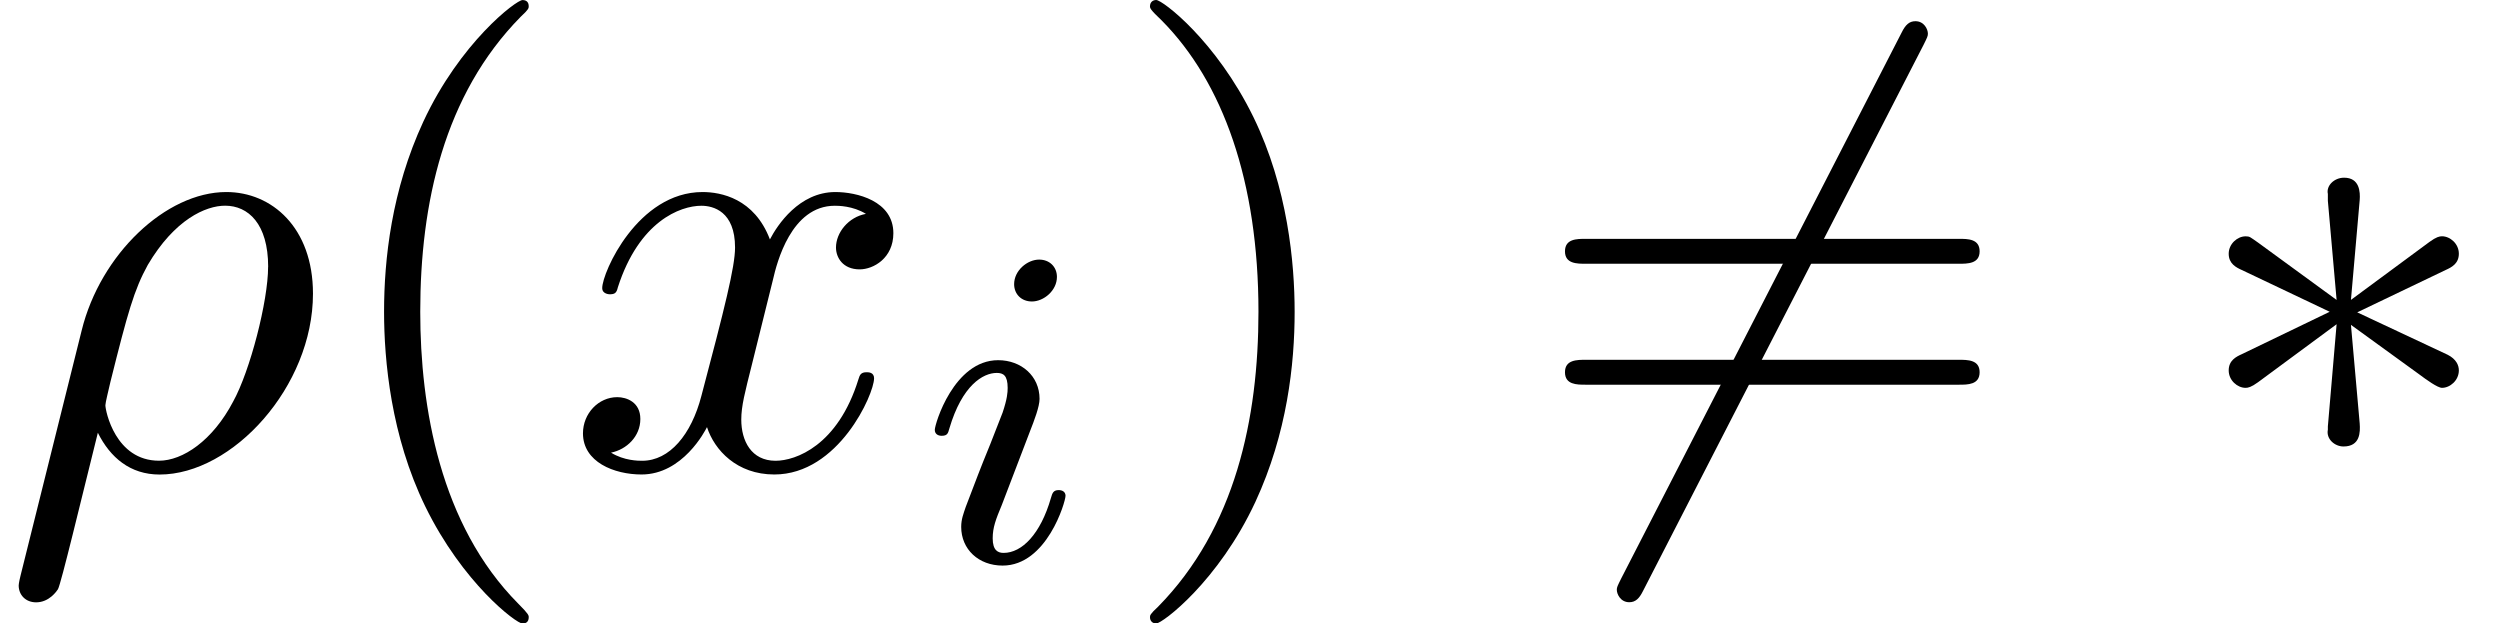
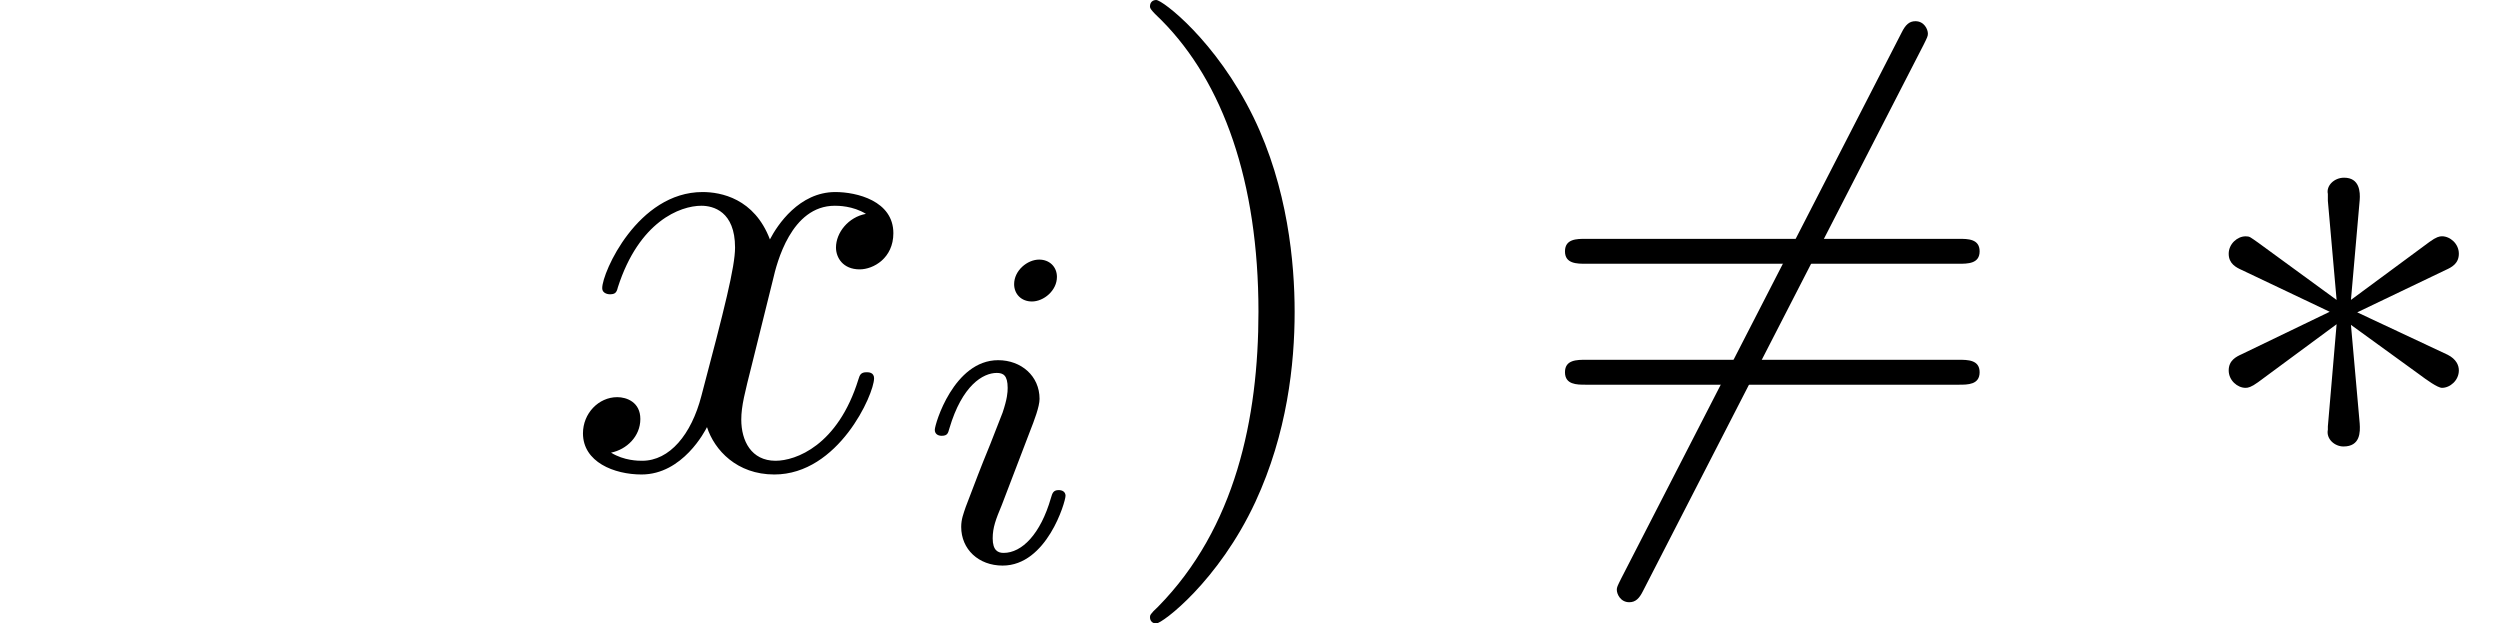
<svg xmlns="http://www.w3.org/2000/svg" xmlns:xlink="http://www.w3.org/1999/xlink" version="1.1" width="43.742pt" height="10.909pt" viewBox="0 -8.182 43.742 10.909">
  <defs>
    <path id="g19-3" d="m4.735-1.702c0-.087-.044-.196-.196-.273l-1.582-.742l1.549-.742c.098-.044 .229-.109 .229-.284s-.153-.305-.295-.305c-.044 0-.098 .011-.218 .098l-1.375 1.015l.153-1.745c.011-.142 0-.393-.273-.393c-.175 0-.316 .142-.284 .284v.12l.153 1.735l-1.375-1.004c-.142-.098-.142-.109-.218-.109c-.142 0-.295 .131-.295 .305s.131 .24 .229 .284l1.538 .731l-1.538 .742c-.098 .044-.229 .109-.229 .284s.153 .305 .295 .305c.044 0 .098-.011 .218-.098l1.375-1.015l-.153 1.789v.055c-.033 .164 .12 .295 .273 .295c.295 0 .295-.251 .284-.404l-.153-1.724l1.189 .862c.131 .098 .327 .24 .404 .24c.142 0 .295-.131 .295-.305z" />
    <path id="g19-54" d="m6.96-7.593c0-.076-.065-.218-.218-.218c-.109 0-.175 .065-.24 .196l-4.909 9.556c-.065 .131-.076 .153-.076 .196c0 .076 .065 .218 .218 .218c.109 0 .175-.065 .24-.196l4.909-9.556c.065-.131 .076-.153 .076-.196z" />
    <path id="g21-105" d="m2.375-4.973c0-.175-.128-.303-.311-.303c-.207 0-.438 .191-.438 .43c0 .175 .128 .303 .311 .303c.207 0 .438-.191 .438-.43zm.151 3.834c0-.08-.064-.104-.12-.104c-.096 0-.112 .056-.135 .135c-.183 .638-.51 .964-.829 .964c-.096 0-.191-.04-.191-.255c0-.191 .056-.335 .159-.582l.247-.646l.247-.646c.072-.183 .167-.43 .167-.566c0-.399-.319-.677-.725-.677c-.773 0-1.108 1.116-1.108 1.219c0 .072 .056 .104 .12 .104c.104 0 .112-.048 .135-.128c.223-.757 .59-.972 .829-.972c.112 0 .191 .04 .191 .263c0 .08-.008 .191-.088 .43l-.215 .55c-.215 .526-.215 .542-.43 1.1c-.04 .12-.08 .215-.08 .351c0 .391 .303 .677 .725 .677c.773 0 1.1-1.116 1.1-1.219z" />
-     <path id="g25-40" d="m3.611 2.618c0-.033 0-.055-.185-.24c-1.364-1.375-1.713-3.436-1.713-5.105c0-1.898 .415-3.796 1.756-5.16c.142-.131 .142-.153 .142-.185c0-.076-.044-.109-.109-.109c-.109 0-1.091 .742-1.735 2.127c-.556 1.2-.687 2.411-.687 3.327c0 .851 .12 2.171 .72 3.404c.655 1.342 1.593 2.051 1.702 2.051c.065 0 .109-.033 .109-.109z" />
    <path id="g25-41" d="m3.153-2.727c0-.851-.12-2.171-.72-3.404c-.655-1.342-1.593-2.051-1.702-2.051c-.065 0-.109 .044-.109 .109c0 .033 0 .055 .207 .251c1.069 1.08 1.691 2.815 1.691 5.095c0 1.865-.404 3.785-1.756 5.16c-.142 .131-.142 .153-.142 .185c0 .065 .044 .109 .109 .109c.109 0 1.091-.742 1.735-2.127c.556-1.2 .687-2.411 .687-3.327z" />
    <path id="g25-61" d="m7.865-3.785c0-.218-.207-.218-.36-.218h-6.535c-.153 0-.36 0-.36 .218s.207 .218 .371 .218h6.513c.164 0 .371 0 .371-.218zm0 2.116c0-.218-.207-.218-.371-.218h-6.513c-.164 0-.371 0-.371 .218s.207 .218 .36 .218h6.535c.153 0 .36 0 .36-.218z" />
-     <path id="g22-26" d="m5.476-3.044c0-1.156-.72-1.778-1.516-1.778c-1.058 0-2.204 1.091-2.531 2.422l-1.069 4.287c-.033 .131-.033 .175-.033 .175c0 .164 .12 .295 .305 .295c.229 0 .36-.196 .382-.229c.055-.098 .404-1.56 .698-2.738c.218 .436 .567 .731 1.08 .731c1.276 0 2.684-1.538 2.684-3.164zm-.785-.469c0 .6-.316 1.822-.611 2.356c-.36 .687-.884 1.036-1.298 1.036c-.764 0-.938-.873-.938-.971c0-.044 .055-.262 .087-.404c.305-1.222 .415-1.615 .655-2.051c.469-.796 1.015-1.036 1.353-1.036c.404 0 .753 .316 .753 1.069z" />
    <path id="g22-120" d="m5.411-1.56c0-.109-.098-.109-.131-.109c-.098 0-.12 .044-.142 .12c-.36 1.167-1.102 1.429-1.451 1.429c-.425 0-.6-.349-.6-.72c0-.24 .065-.48 .185-.96l.371-1.495c.065-.284 .316-1.287 1.08-1.287c.055 0 .316 0 .545 .142c-.305 .055-.524 .327-.524 .589c0 .175 .12 .382 .415 .382c.24 0 .589-.196 .589-.633c0-.567-.644-.72-1.015-.72c-.633 0-1.015 .578-1.145 .829c-.273-.72-.862-.829-1.178-.829c-1.135 0-1.756 1.407-1.756 1.68c0 .109 .131 .109 .131 .109c.087 0 .12-.022 .142-.12c.371-1.156 1.091-1.429 1.462-1.429c.207 0 .589 .098 .589 .731c0 .338-.185 1.069-.589 2.596c-.175 .676-.556 1.135-1.036 1.135c-.065 0-.316 0-.545-.142c.273-.055 .513-.284 .513-.589c0-.295-.24-.382-.404-.382c-.327 0-.6 .284-.6 .633c0 .502 .545 .72 1.025 .72c.72 0 1.113-.764 1.145-.829c.131 .404 .524 .829 1.178 .829c1.124 0 1.745-1.407 1.745-1.68z" />
  </defs>
  <g id="page778">
    <use x="0" y="0" xlink:href="#g22-26" />
    <use x="5.64" y="0" xlink:href="#g25-40" />
    <use x="9.883" y="0" xlink:href="#g22-120" />
    <use x="16.118" y="1.636" xlink:href="#g21-105" />
    <use x="19.499" y="0" xlink:href="#g25-41" />
    <use x="26.772" y="0" xlink:href="#g19-54" />
    <use x="26.772" y="0" xlink:href="#g25-61" />
    <use x="38.287" y="0" xlink:href="#g19-3" />
  </g>
</svg>